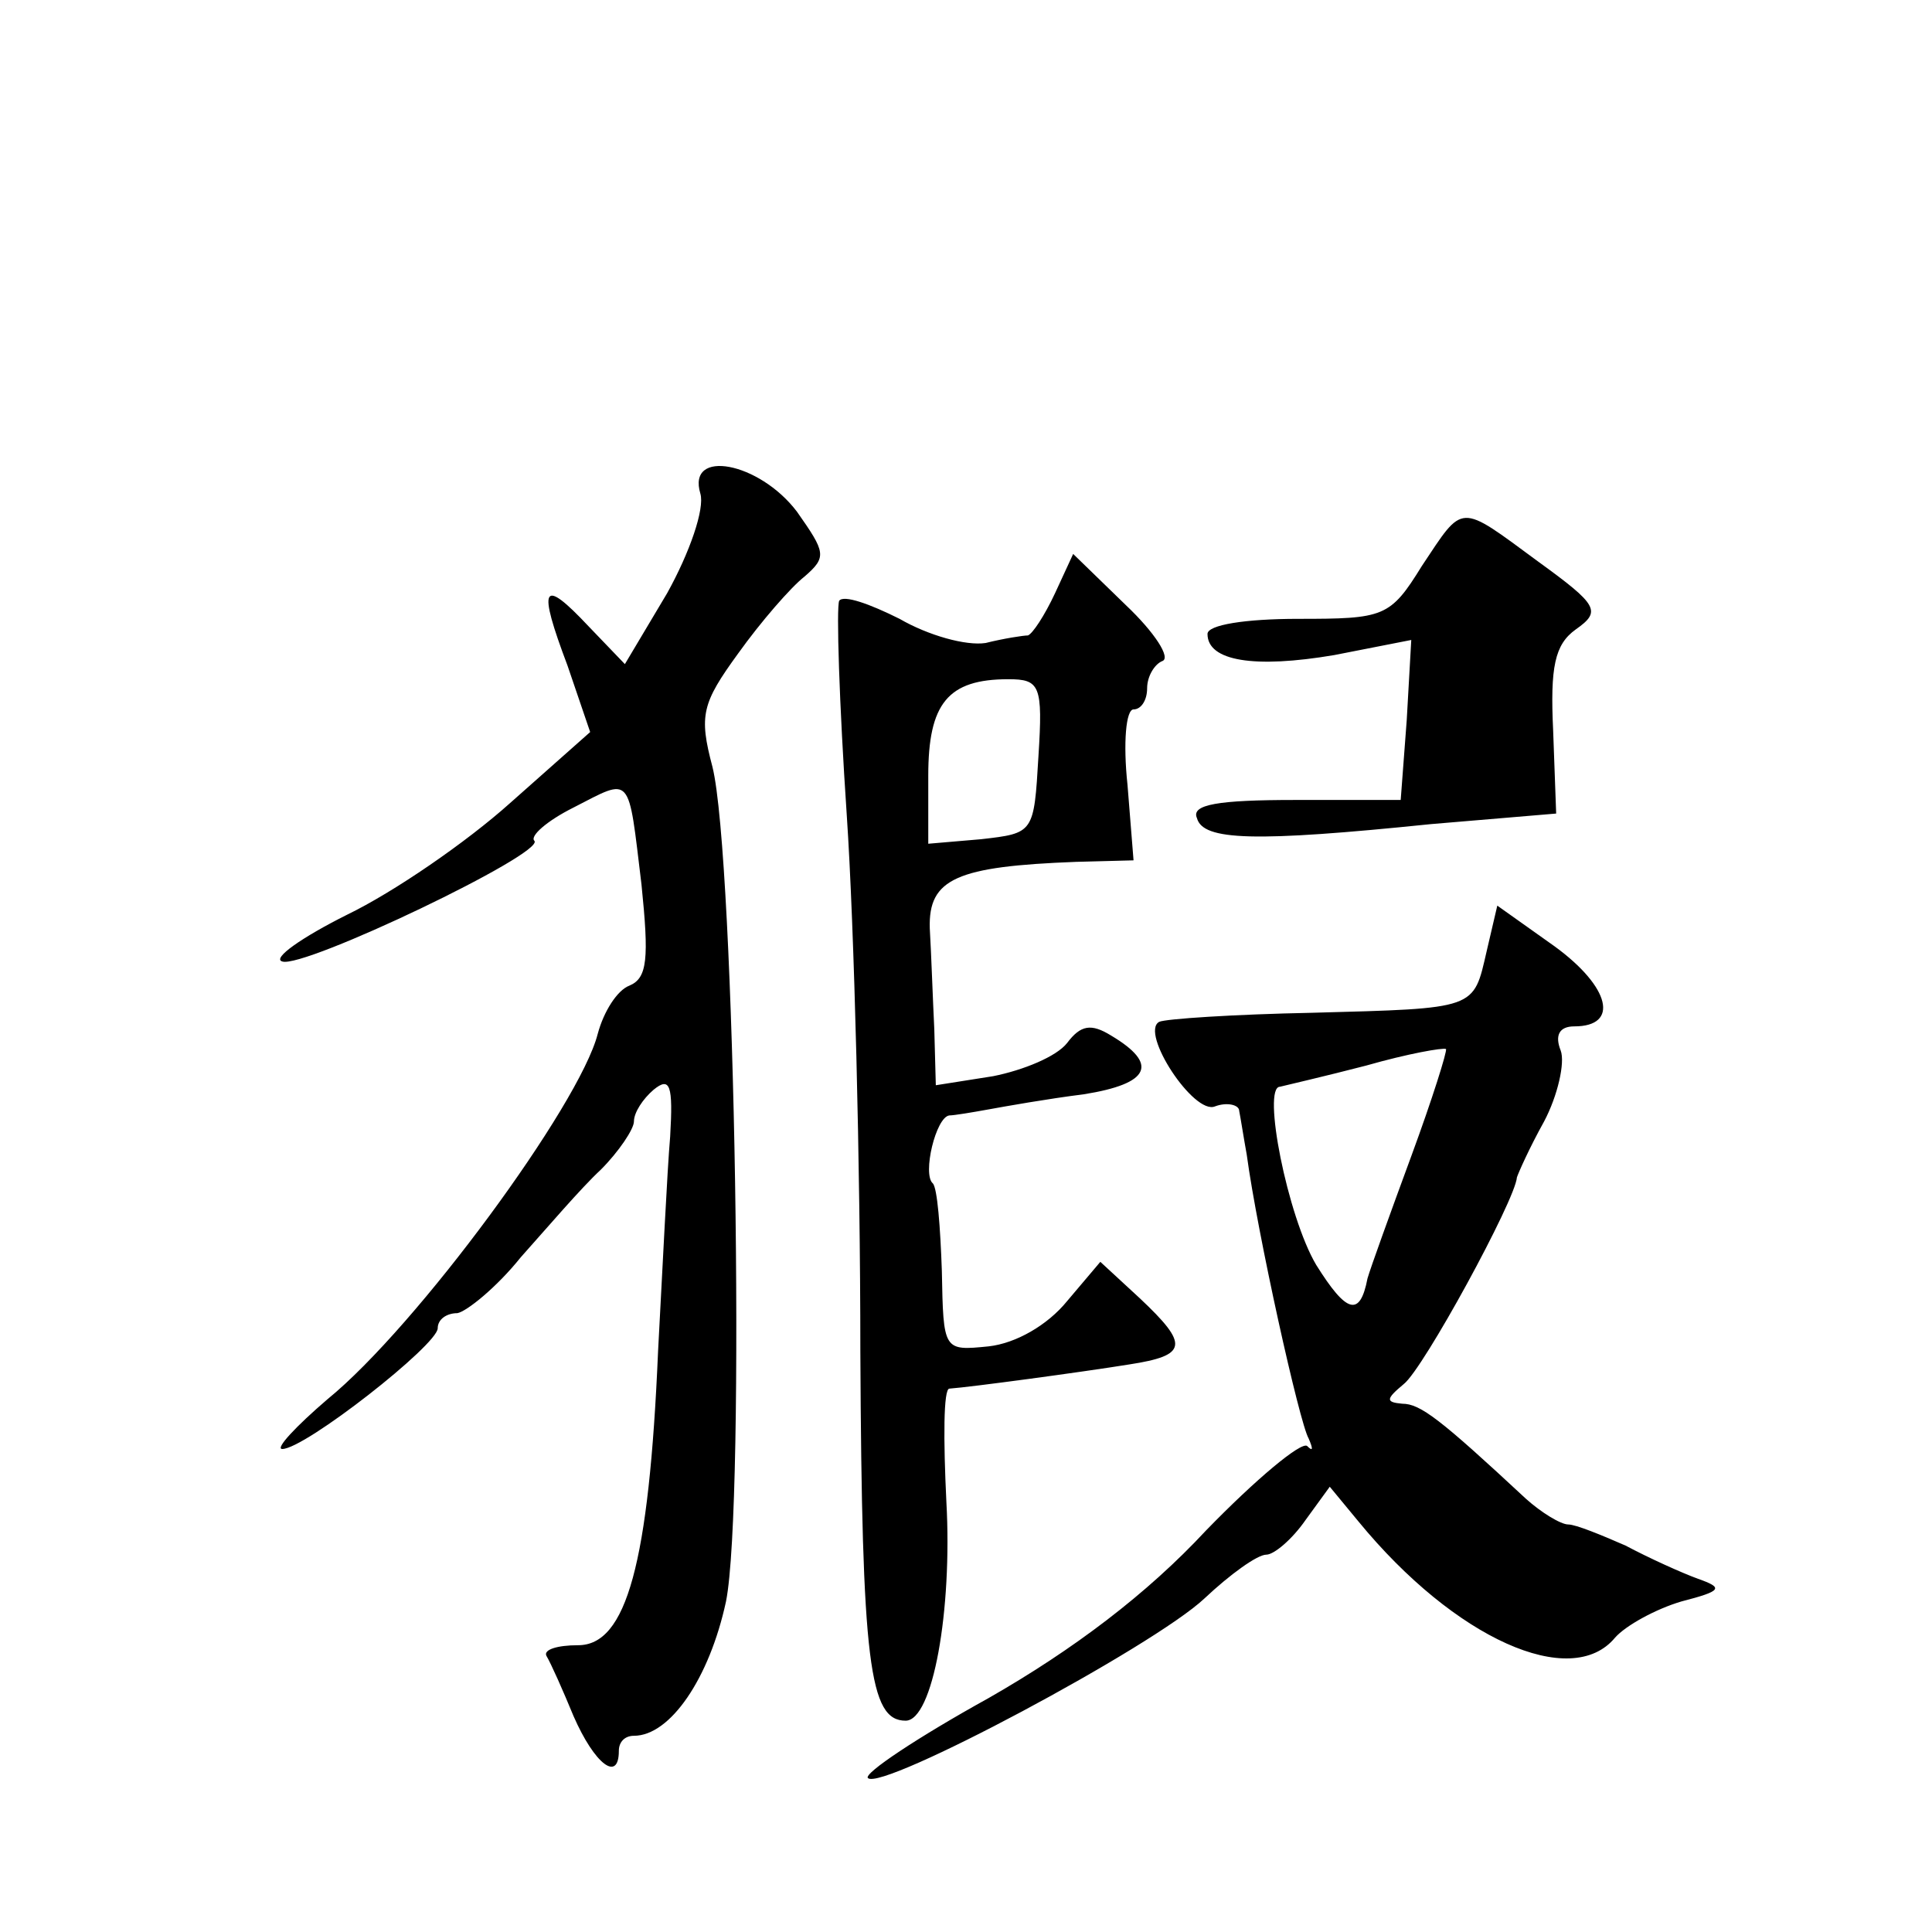
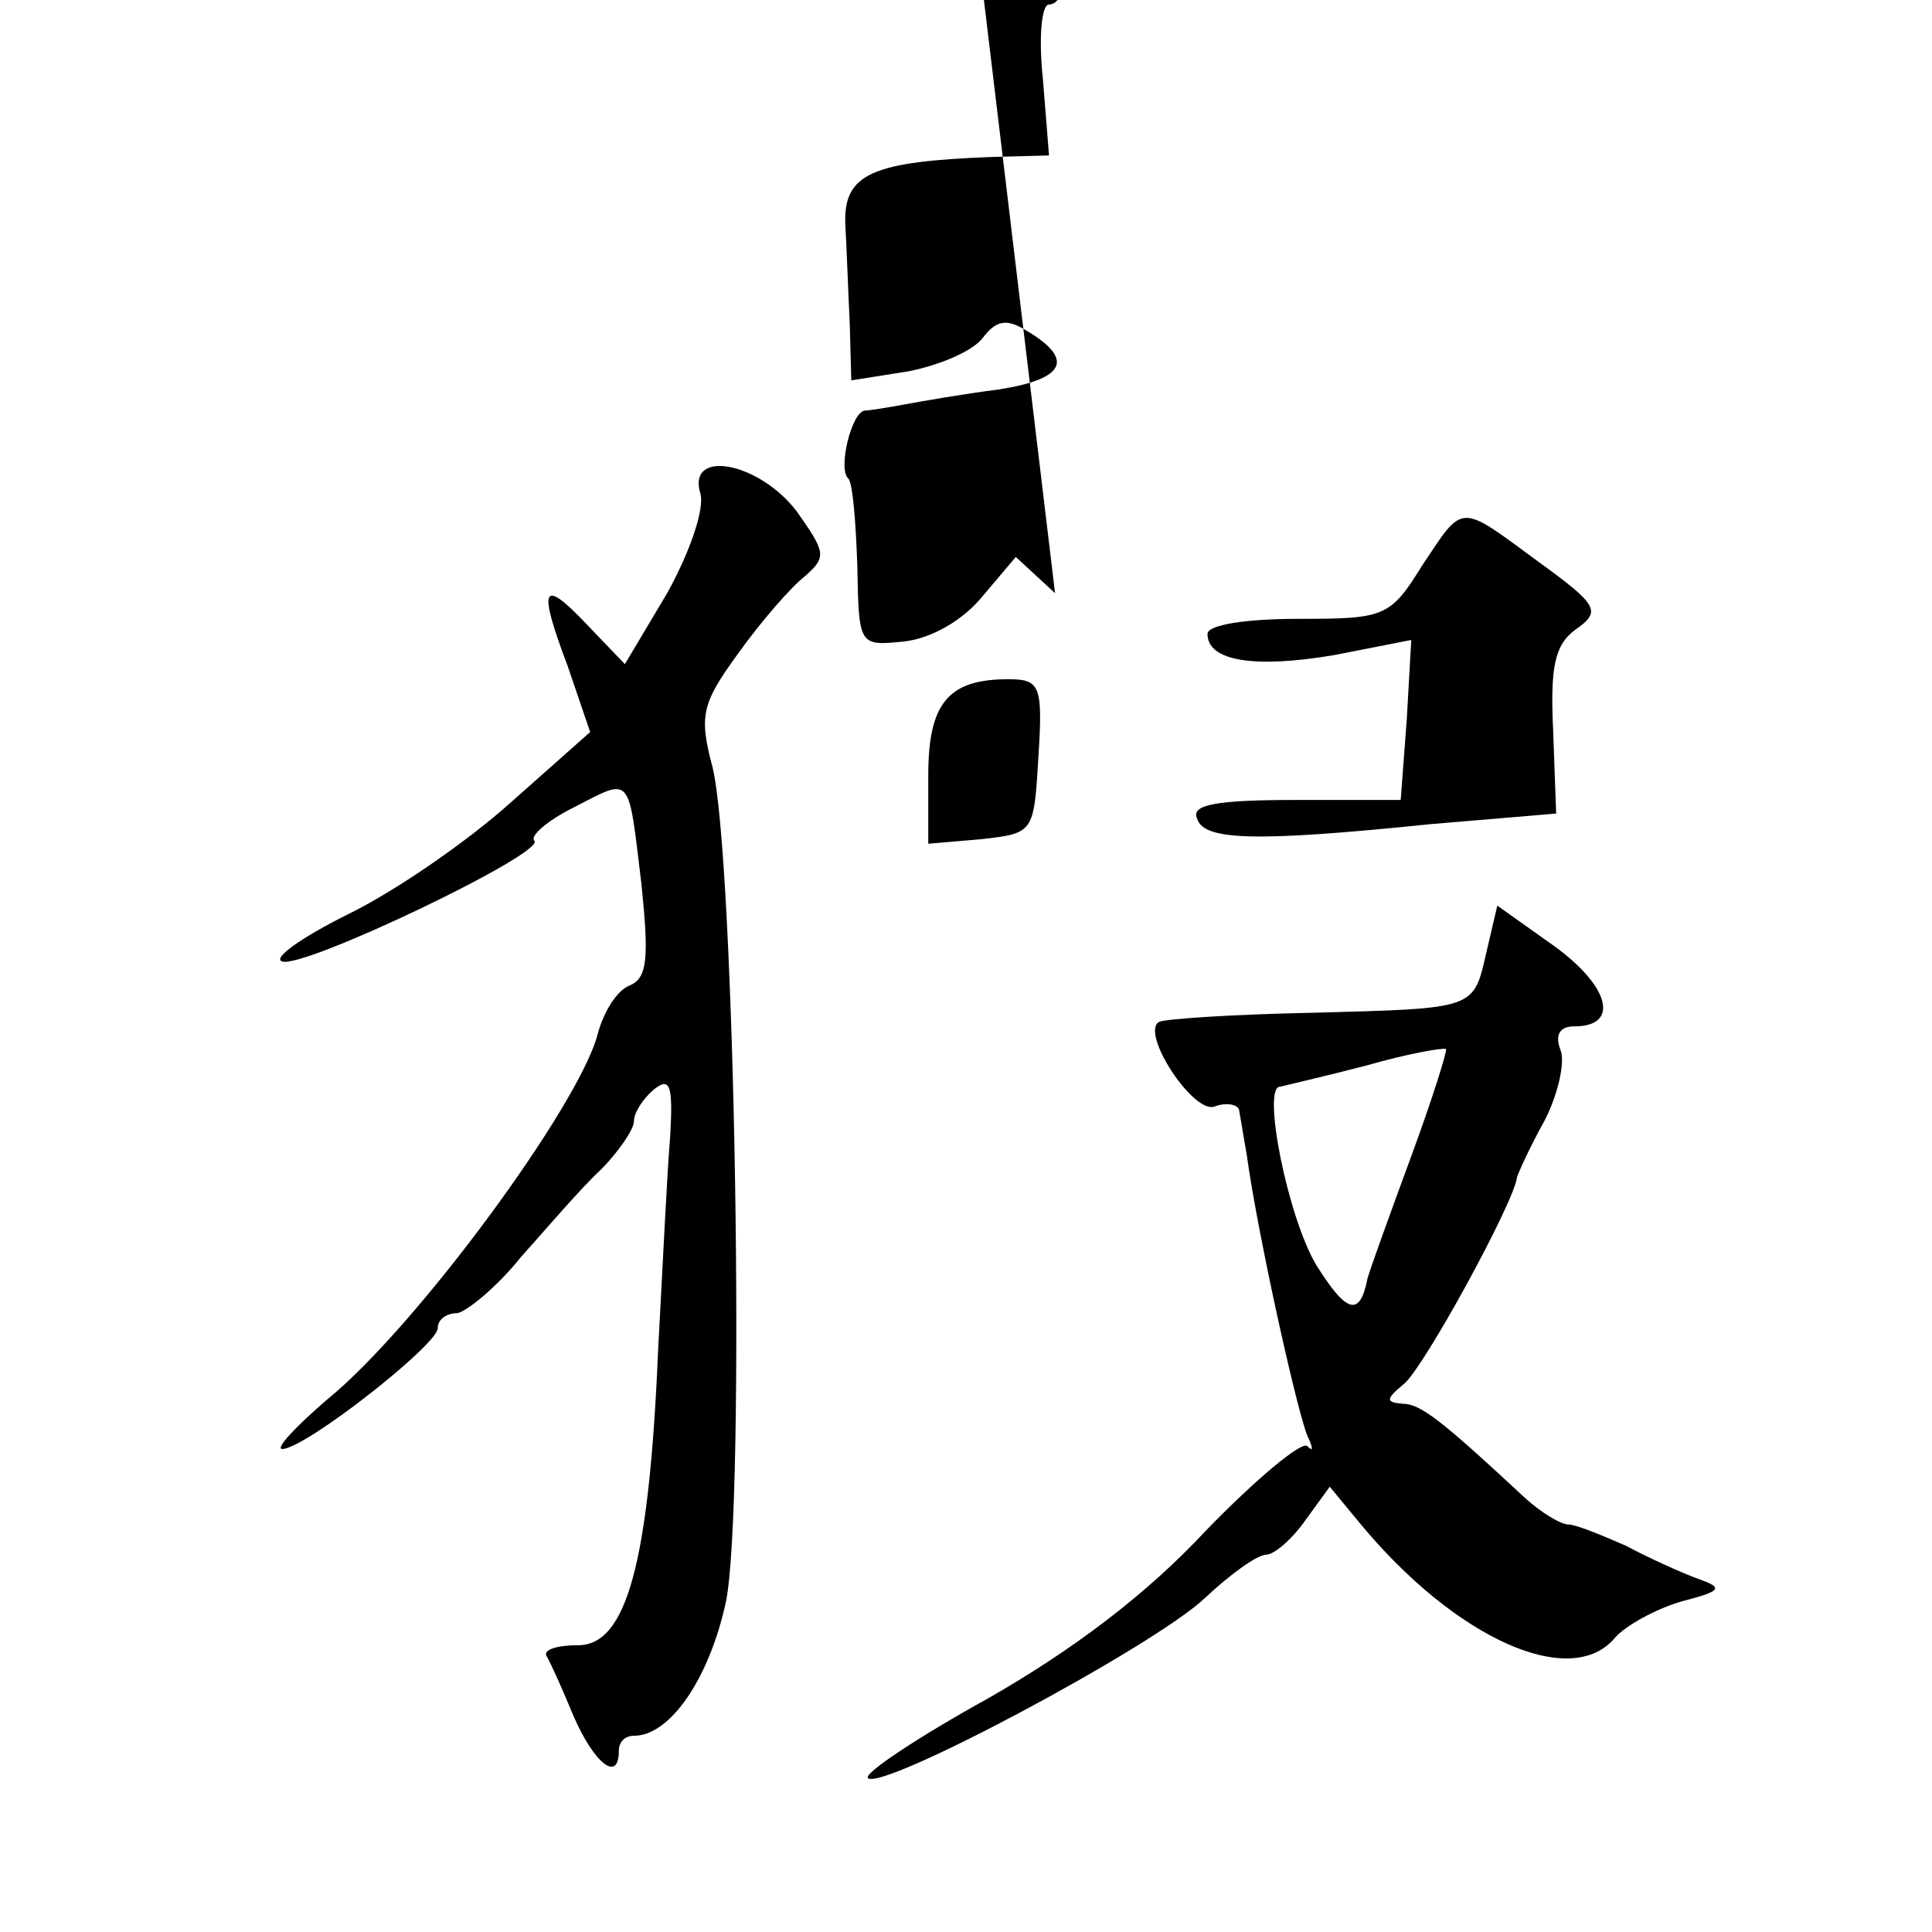
<svg xmlns="http://www.w3.org/2000/svg" version="1.0" width="128pt" height="128pt" viewBox="0 0 128 128" preserveAspectRatio="xMidYMid meet">
  <g transform="translate(0,128) scale(0.1,-0.1)" fill="#0" stroke="none">
-     <path d="M464 953 c3 -10 -7 -39 -22 -66 l-28 -47 -24 25 c-31 33 -34 27 -14 -26 l15 -44 -53 -47 c-29 -26 -77 -59 -108 -74 -30 -15 -50 -29 -43 -31 14 -5 175 72 167 80 -3 3 8 13 26 22 39 20 36 23 45 -51 5 -49 4 -62 -8 -67 -8 -3 -17 -17 -21 -32 -12 -47 -120 -194 -179 -242 -21 -18 -35 -33 -30 -33 15 0 103 69 103 80 0 6 6 10 13 10 6 1 26 17 42 37 17 19 40 46 53 58 12 12 22 27 22 32 0 6 6 15 13 21 11 9 13 3 11 -31 -2 -23 -5 -87 -8 -142 -6 -141 -21 -195 -53 -195 -14 0 -23 -3 -21 -7 3 -5 11 -23 18 -40 14 -32 30 -44 30 -23 0 6 4 10 10 10 24 0 50 38 61 89 13 65 6 493 -9 553 -9 34 -7 42 17 75 15 21 35 44 44 51 15 13 14 16 -5 43 -25 33 -73 42 -64 12z M942 905 c-21 -34 -25 -35 -82 -35 -35 0 -60 -4 -60 -10 0 -18 31 -23 84 -14 l51 10 -3 -53 -4 -53 -70 0 c-51 0 -69 -3 -65 -12 4 -15 38 -16 155 -4 l83 7 -2 55 c-2 42 1 57 15 67 17 12 15 16 -25 45 -53 39 -49 39 -77 -3z M699 887 c-7 -15 -15 -27 -18 -28 -3 0 -16 -2 -28 -5 -13 -2 -38 5 -57 16 -20 10 -37 16 -40 12 -2 -4 0 -68 5 -142 5 -74 9 -234 9 -355 1 -207 6 -245 30 -245 18 0 31 73 27 145 -2 41 -2 75 2 75 14 1 88 11 119 16 39 6 40 13 7 44 l-26 24 -22 -26 c-13 -16 -34 -28 -52 -30 -30 -3 -30 -3 -31 50 -1 29 -3 55 -6 58 -7 6 2 44 11 45 3 0 15 2 26 4 11 2 39 7 63 10 44 7 50 20 18 39 -13 8 -20 7 -29 -5 -7 -9 -29 -18 -49 -22 l-38 -6 -1 37 c-1 20 -2 50 -3 67 -1 33 18 41 97 44 l38 1 -4 50 c-3 28 -1 50 4 50 5 0 9 6 9 14 0 8 5 16 10 18 6 2 -5 19 -24 37 l-35 34 -12 -26z m-11 -108 c-3 -51 -3 -51 -38 -55 l-35 -3 0 45 c0 48 13 64 53 64 21 0 23 -4 20 -51z M985 650 c-9 -39 -6 -38 -116 -41 -51 -1 -97 -4 -101 -6 -13 -7 23 -62 37 -56 8 3 16 1 16 -3 1 -5 3 -18 5 -29 7 -52 35 -178 41 -188 3 -7 3 -9 -1 -5 -4 3 -34 -22 -67 -56 -39 -42 -88 -79 -144 -111 -47 -26 -83 -50 -80 -53 9 -9 189 87 223 119 17 16 35 29 41 29 5 0 17 10 26 23 l16 22 19 -23 c64 -78 141 -112 170 -77 7 8 27 19 44 24 27 7 28 9 11 15 -11 4 -33 14 -48 22 -16 7 -33 14 -38 14 -5 0 -18 8 -28 17 -57 53 -70 63 -82 63 -11 1 -11 3 1 13 13 10 74 122 75 137 1 3 8 19 18 37 9 17 14 39 11 47 -4 10 -1 16 9 16 30 0 24 26 -13 53 l-38 27 -7 -30z m-50 -136 c-14 -38 -27 -74 -29 -81 -5 -26 -14 -23 -34 9 -19 32 -36 118 -24 118 4 1 30 7 57 14 28 8 51 12 53 11 1 -1 -9 -33 -23 -71z" />
+     <path d="M464 953 c3 -10 -7 -39 -22 -66 l-28 -47 -24 25 c-31 33 -34 27 -14 -26 l15 -44 -53 -47 c-29 -26 -77 -59 -108 -74 -30 -15 -50 -29 -43 -31 14 -5 175 72 167 80 -3 3 8 13 26 22 39 20 36 23 45 -51 5 -49 4 -62 -8 -67 -8 -3 -17 -17 -21 -32 -12 -47 -120 -194 -179 -242 -21 -18 -35 -33 -30 -33 15 0 103 69 103 80 0 6 6 10 13 10 6 1 26 17 42 37 17 19 40 46 53 58 12 12 22 27 22 32 0 6 6 15 13 21 11 9 13 3 11 -31 -2 -23 -5 -87 -8 -142 -6 -141 -21 -195 -53 -195 -14 0 -23 -3 -21 -7 3 -5 11 -23 18 -40 14 -32 30 -44 30 -23 0 6 4 10 10 10 24 0 50 38 61 89 13 65 6 493 -9 553 -9 34 -7 42 17 75 15 21 35 44 44 51 15 13 14 16 -5 43 -25 33 -73 42 -64 12z M942 905 c-21 -34 -25 -35 -82 -35 -35 0 -60 -4 -60 -10 0 -18 31 -23 84 -14 l51 10 -3 -53 -4 -53 -70 0 c-51 0 -69 -3 -65 -12 4 -15 38 -16 155 -4 l83 7 -2 55 c-2 42 1 57 15 67 17 12 15 16 -25 45 -53 39 -49 39 -77 -3z M699 887 l-26 24 -22 -26 c-13 -16 -34 -28 -52 -30 -30 -3 -30 -3 -31 50 -1 29 -3 55 -6 58 -7 6 2 44 11 45 3 0 15 2 26 4 11 2 39 7 63 10 44 7 50 20 18 39 -13 8 -20 7 -29 -5 -7 -9 -29 -18 -49 -22 l-38 -6 -1 37 c-1 20 -2 50 -3 67 -1 33 18 41 97 44 l38 1 -4 50 c-3 28 -1 50 4 50 5 0 9 6 9 14 0 8 5 16 10 18 6 2 -5 19 -24 37 l-35 34 -12 -26z m-11 -108 c-3 -51 -3 -51 -38 -55 l-35 -3 0 45 c0 48 13 64 53 64 21 0 23 -4 20 -51z M985 650 c-9 -39 -6 -38 -116 -41 -51 -1 -97 -4 -101 -6 -13 -7 23 -62 37 -56 8 3 16 1 16 -3 1 -5 3 -18 5 -29 7 -52 35 -178 41 -188 3 -7 3 -9 -1 -5 -4 3 -34 -22 -67 -56 -39 -42 -88 -79 -144 -111 -47 -26 -83 -50 -80 -53 9 -9 189 87 223 119 17 16 35 29 41 29 5 0 17 10 26 23 l16 22 19 -23 c64 -78 141 -112 170 -77 7 8 27 19 44 24 27 7 28 9 11 15 -11 4 -33 14 -48 22 -16 7 -33 14 -38 14 -5 0 -18 8 -28 17 -57 53 -70 63 -82 63 -11 1 -11 3 1 13 13 10 74 122 75 137 1 3 8 19 18 37 9 17 14 39 11 47 -4 10 -1 16 9 16 30 0 24 26 -13 53 l-38 27 -7 -30z m-50 -136 c-14 -38 -27 -74 -29 -81 -5 -26 -14 -23 -34 9 -19 32 -36 118 -24 118 4 1 30 7 57 14 28 8 51 12 53 11 1 -1 -9 -33 -23 -71z" />
  </g>
</svg>